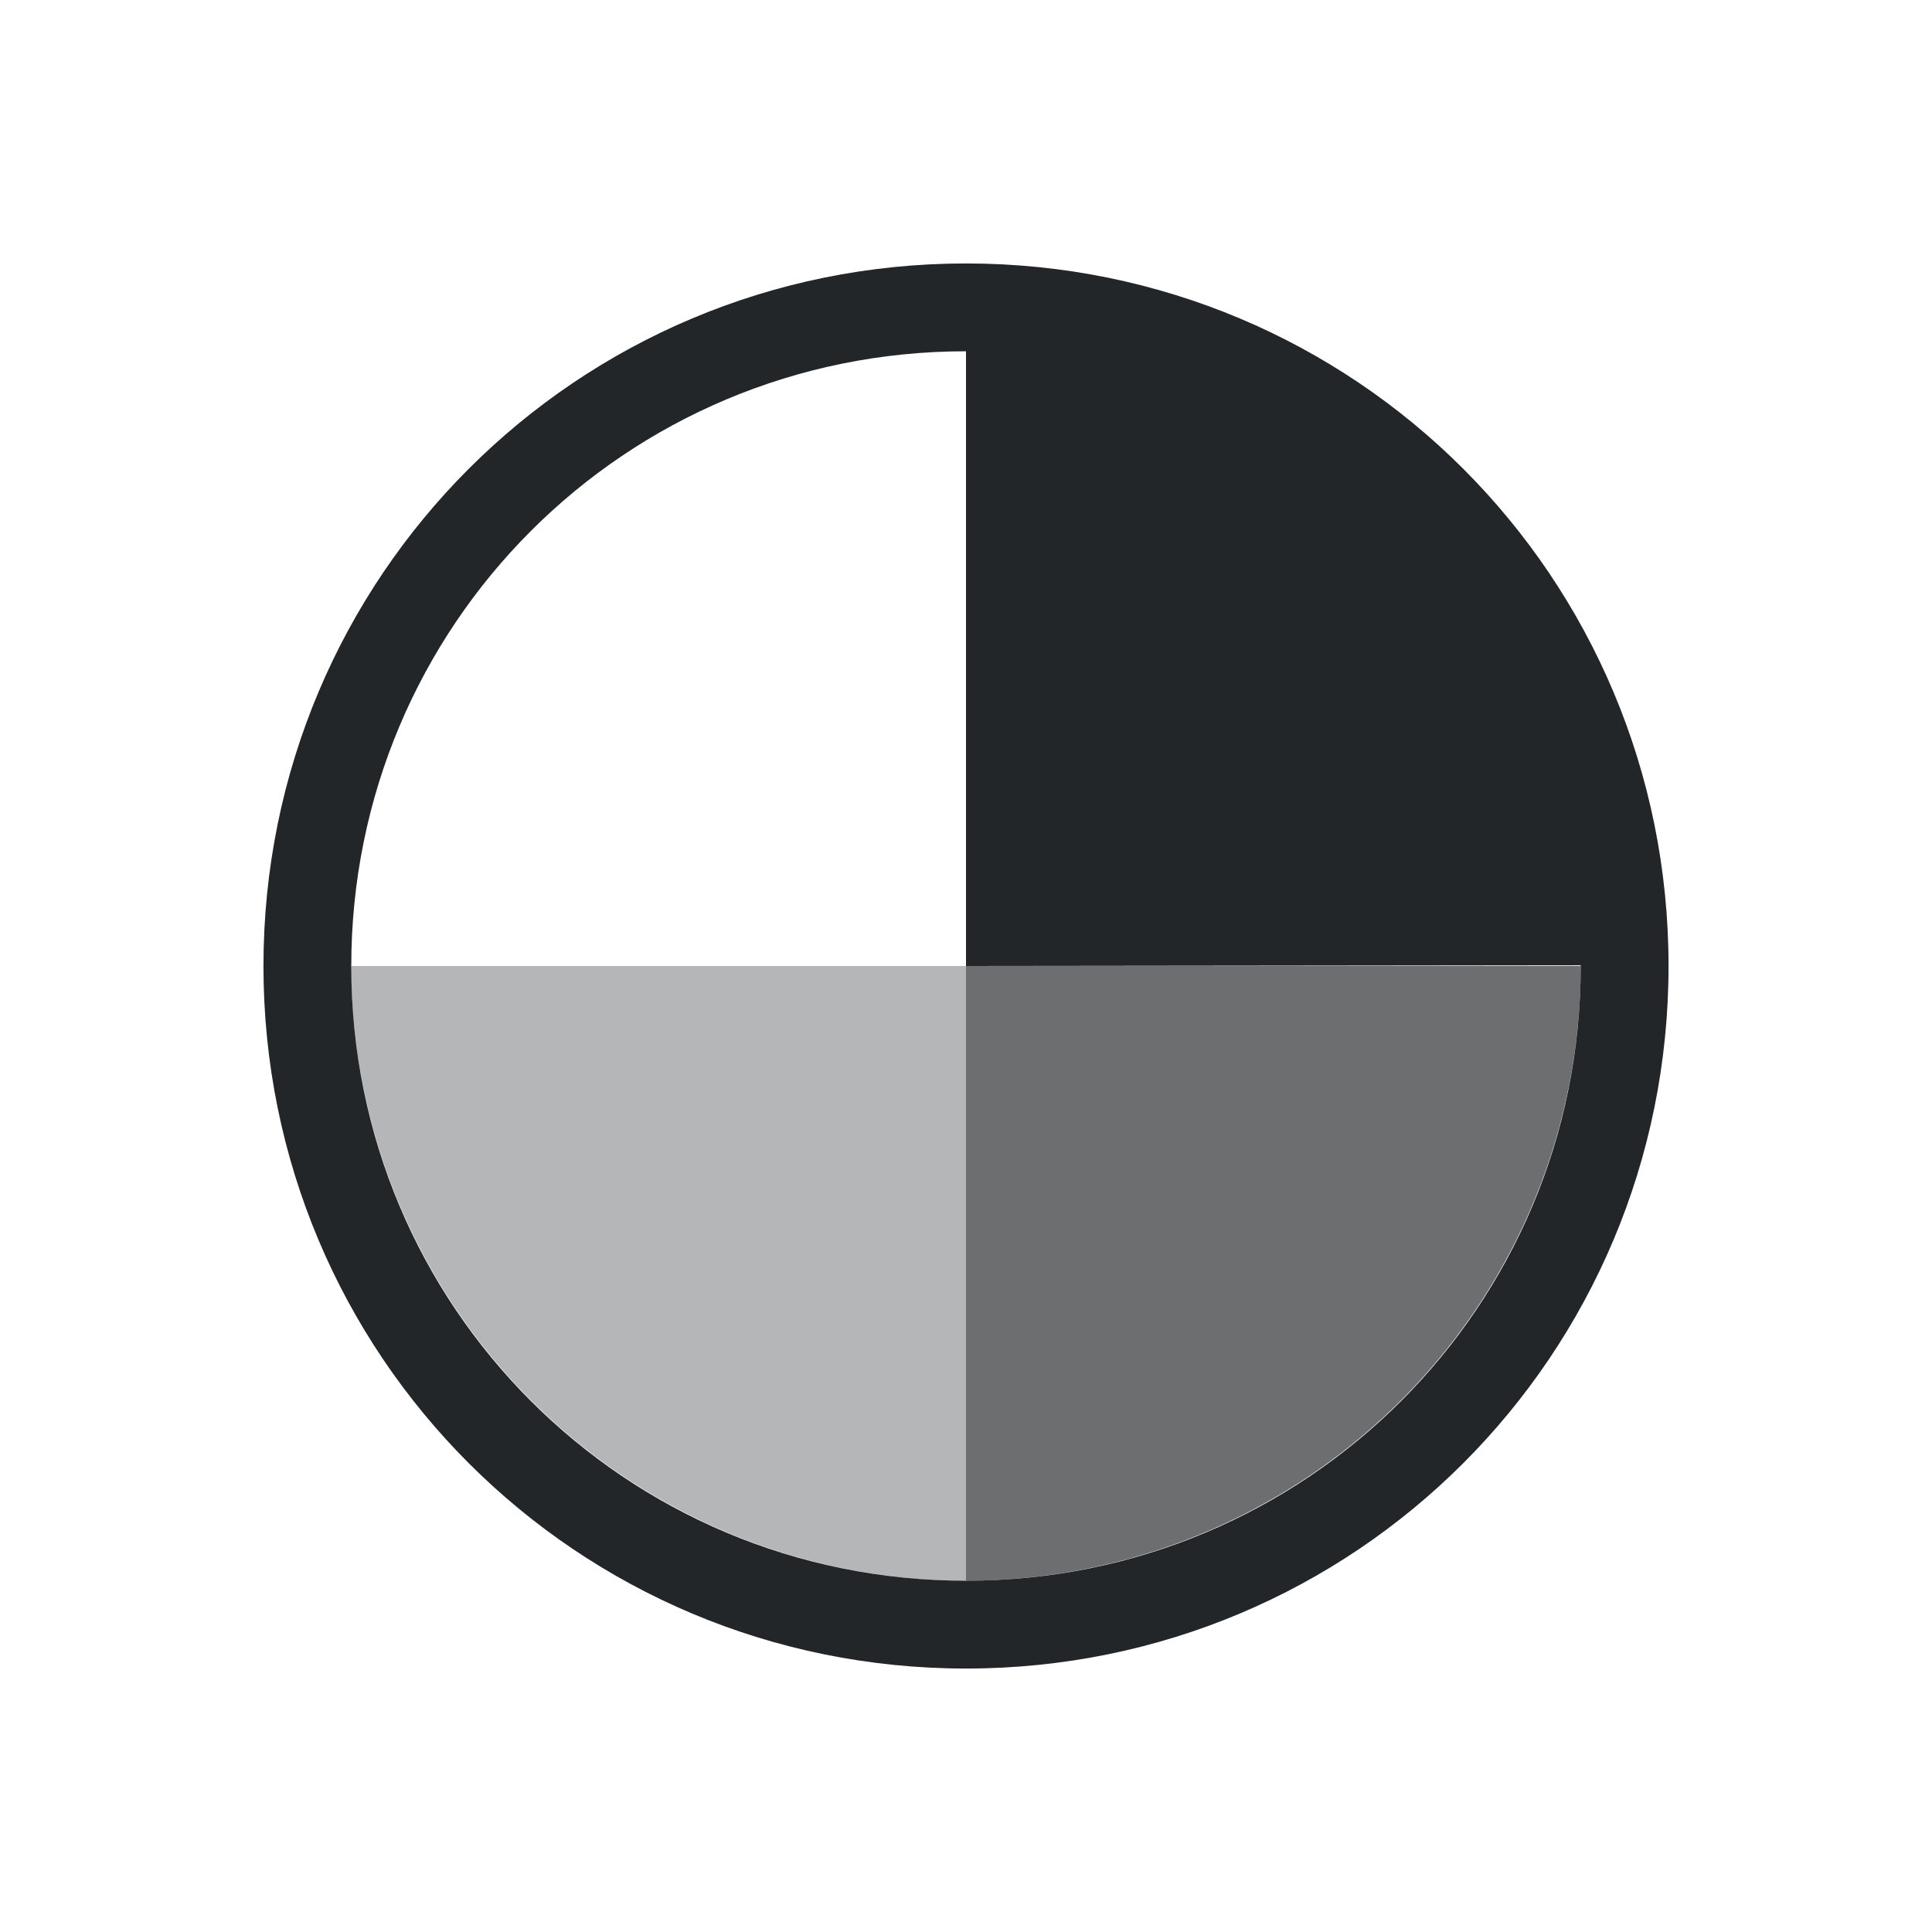
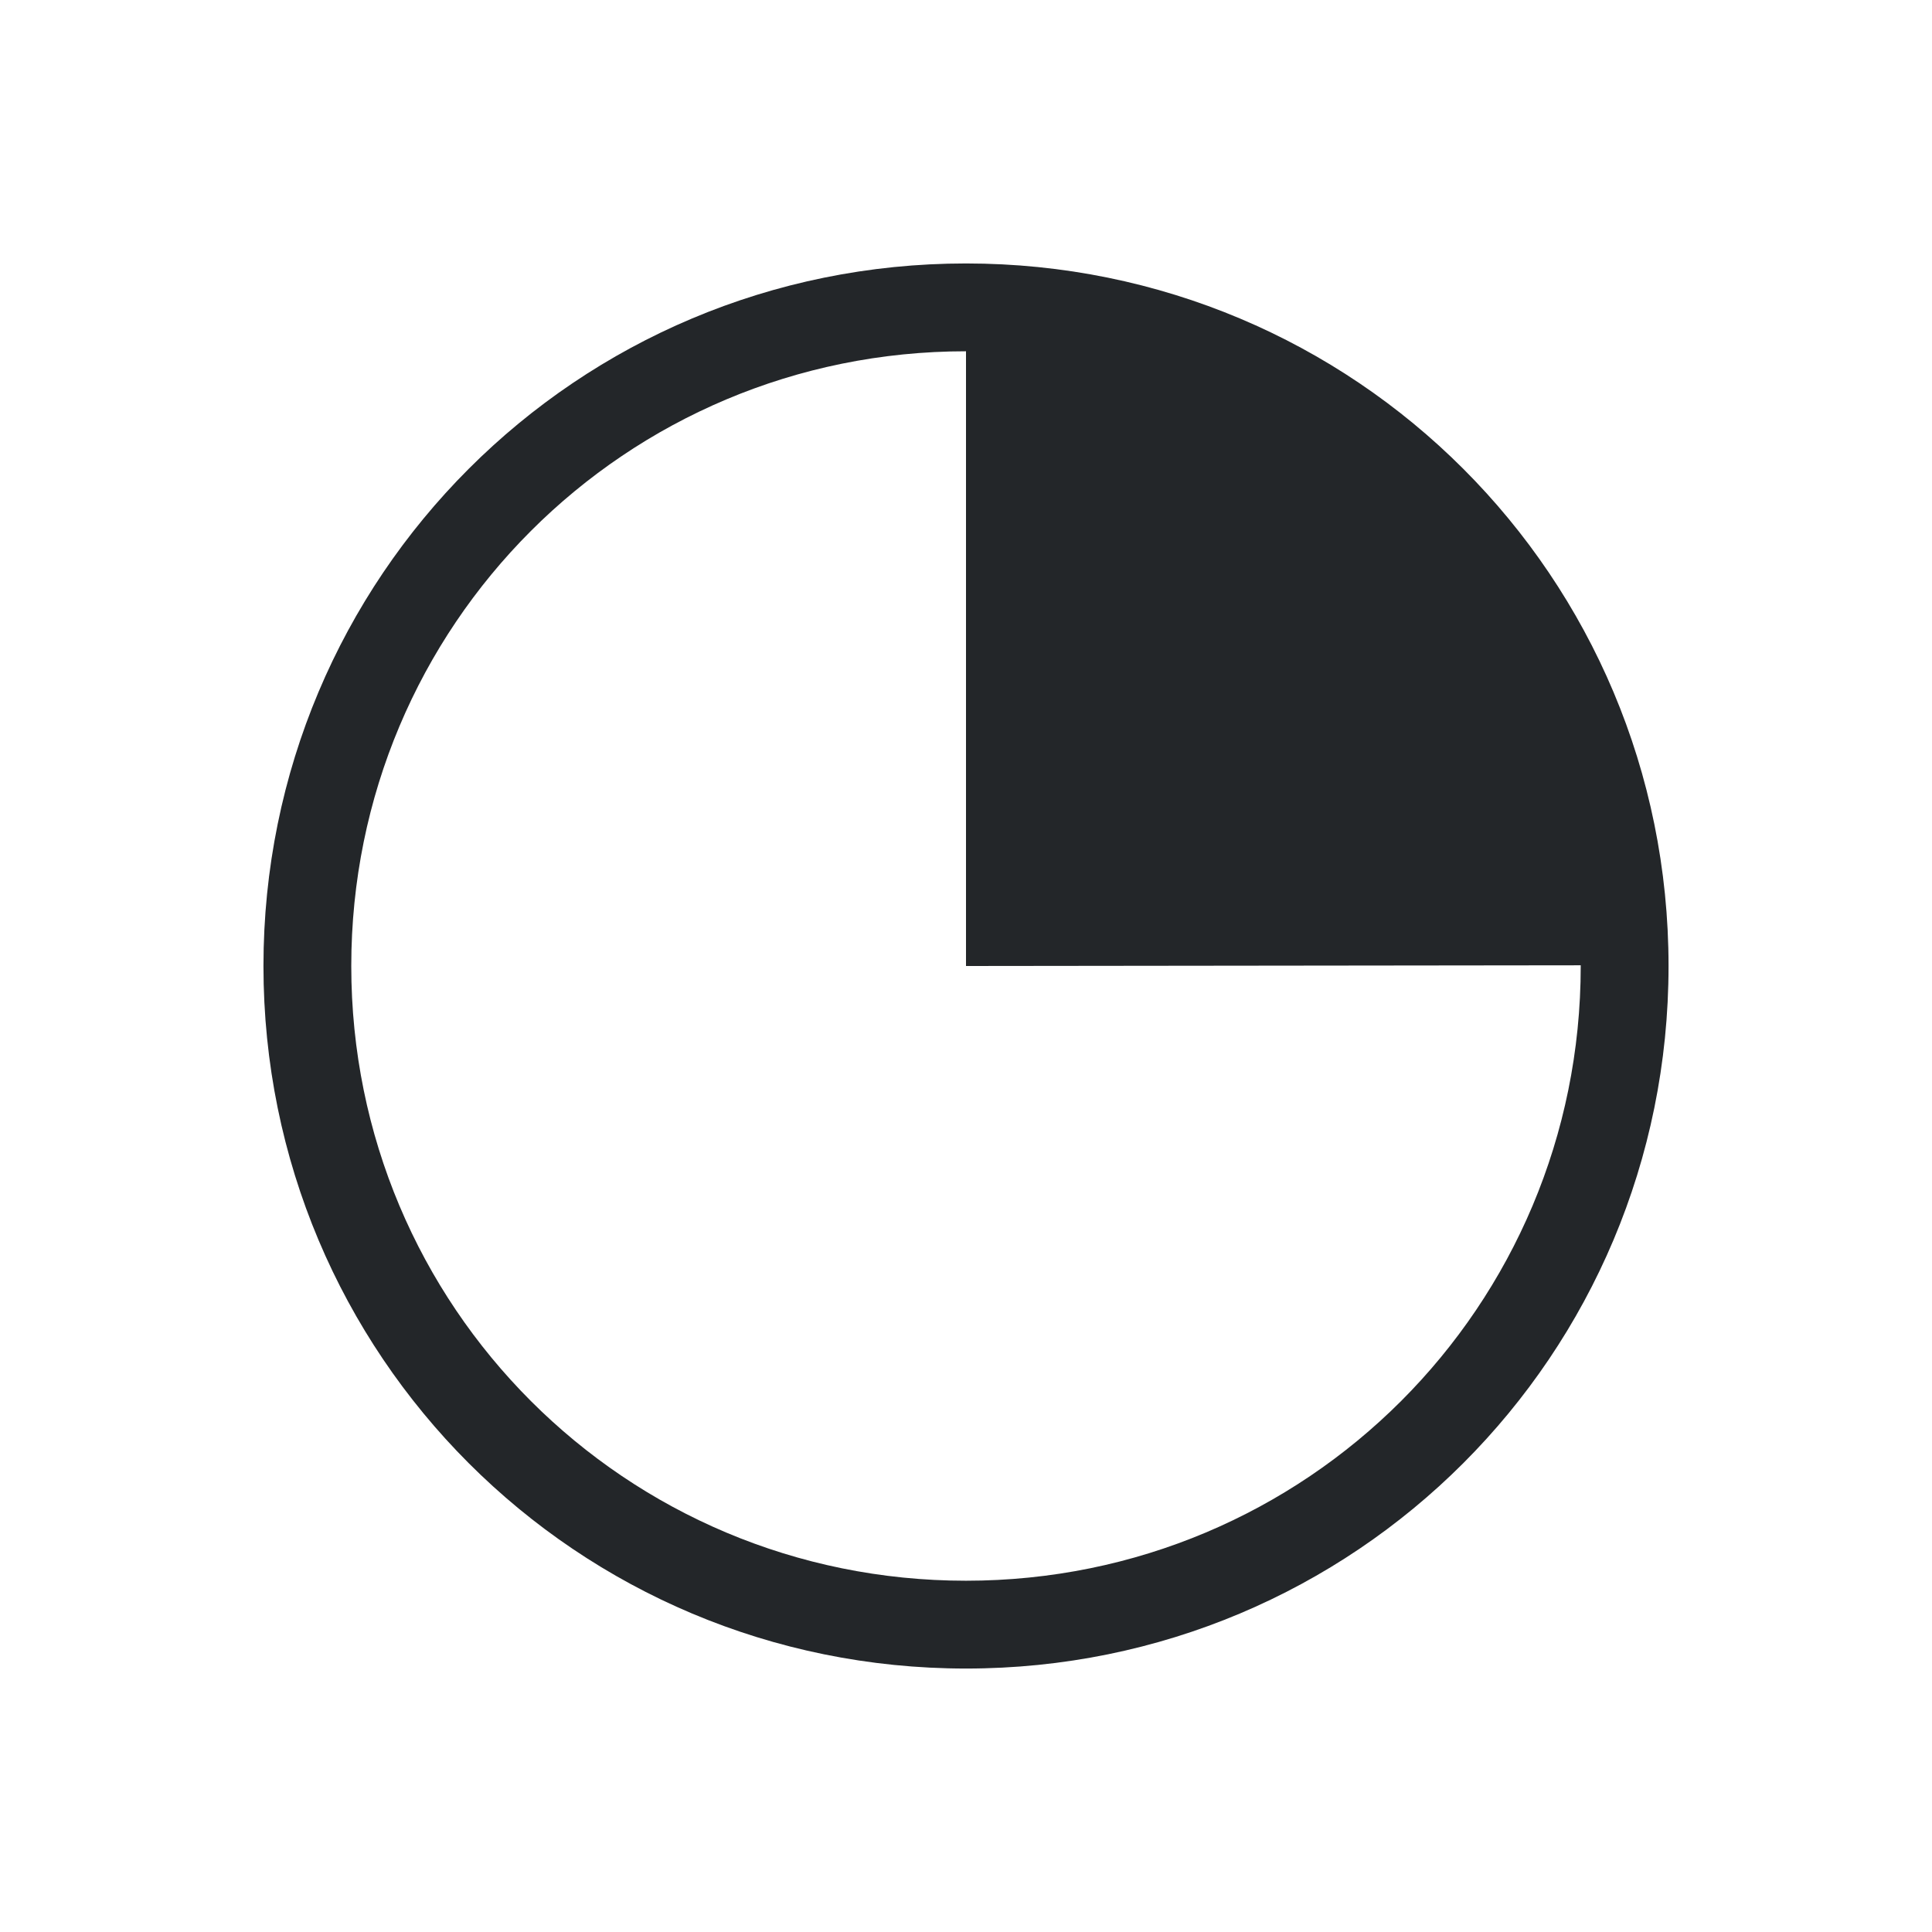
<svg xmlns="http://www.w3.org/2000/svg" viewBox="0 0 22 22">
  <style type="text/css" id="current-color-scheme">
        .ColorScheme-Text {
            color:#232629;
        }
    </style>
  <g fill="currentColor" class="ColorScheme-Text">
-     <path d="M11 3c-4.432 0-8 3.568-8 8s3.568 8 8 8 8-3.568 8-8-3.568-8-8-8zm0 1v7l7-.008V11c0 3.878-3.122 7-7 7s-7-3.122-7-7 3.122-7 7-7z" />
-     <path d="M11 11v7a7 7 0 0 0 7-7z" fill-opacity=".667" />
-     <path d="M11 11v7a7 7 0 0 1-7-7z" fill-opacity=".333" />
+     <path d="M11 3c-4.432 0-8 3.568-8 8s3.568 8 8 8 8-3.568 8-8-3.568-8-8-8zm0 1v7l7-.008V11c0 3.878-3.122 7-7 7s-7-3.122-7-7 3.122-7 7-7" />
  </g>
</svg>